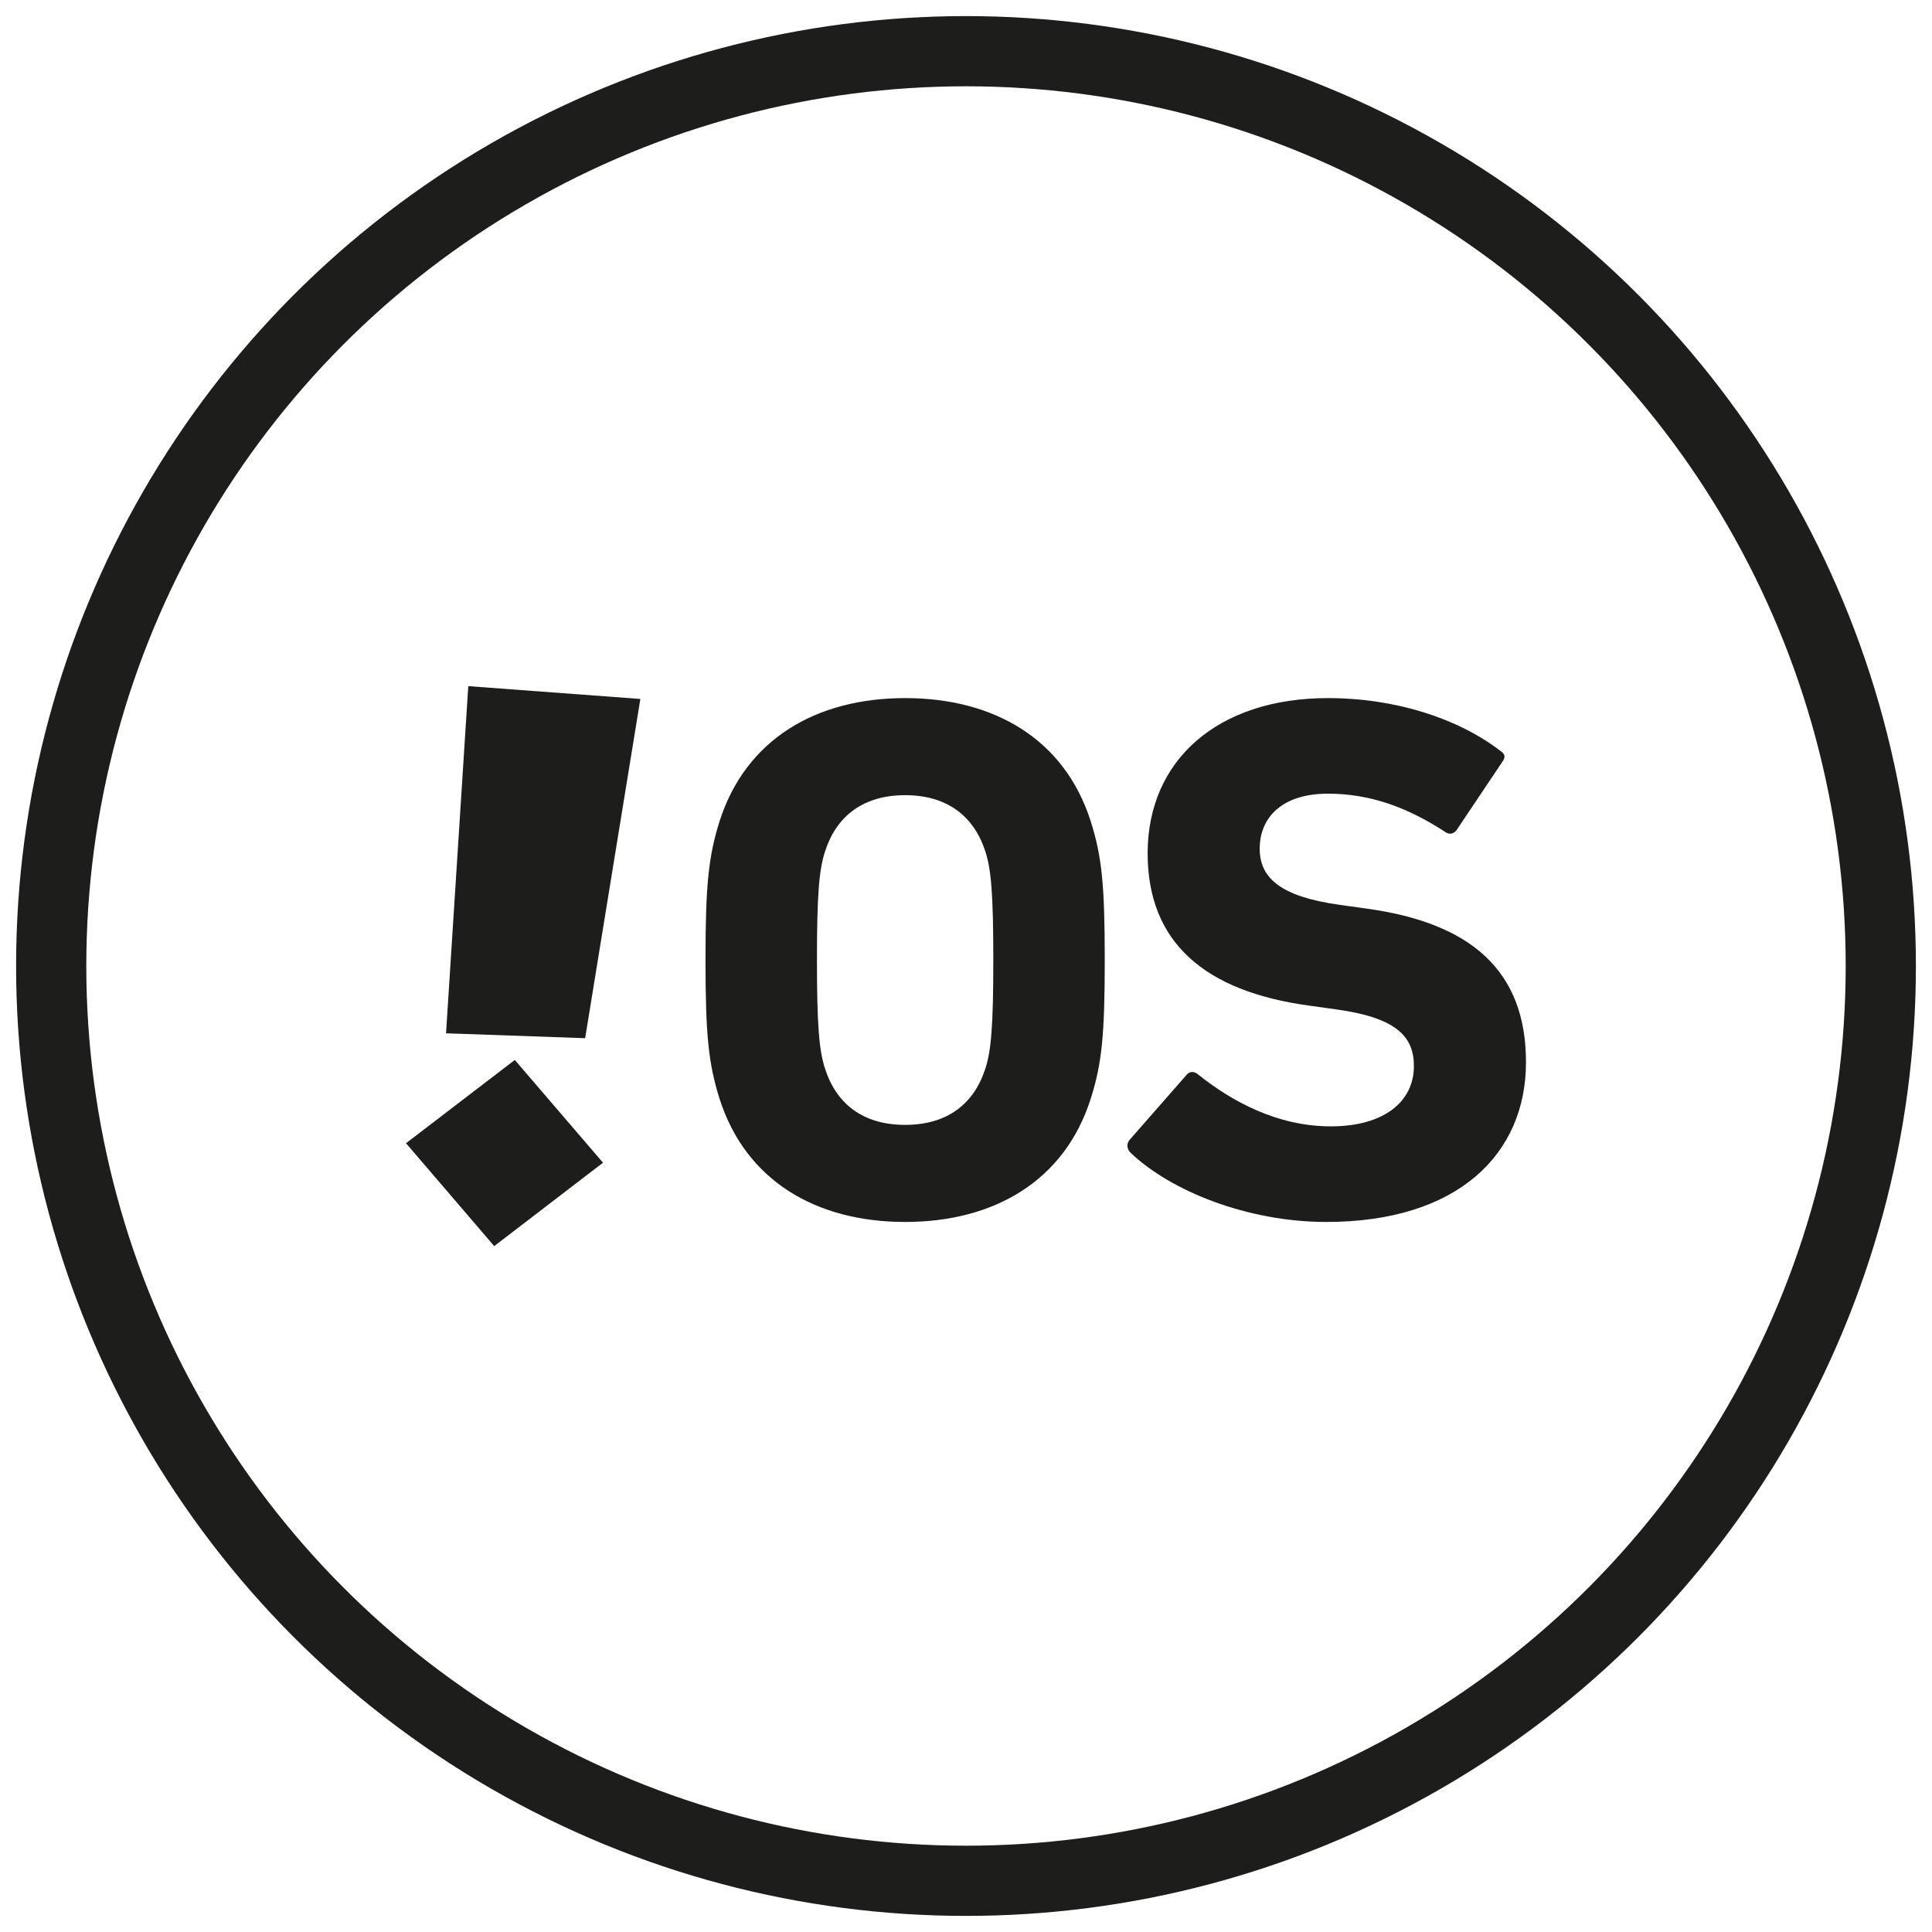
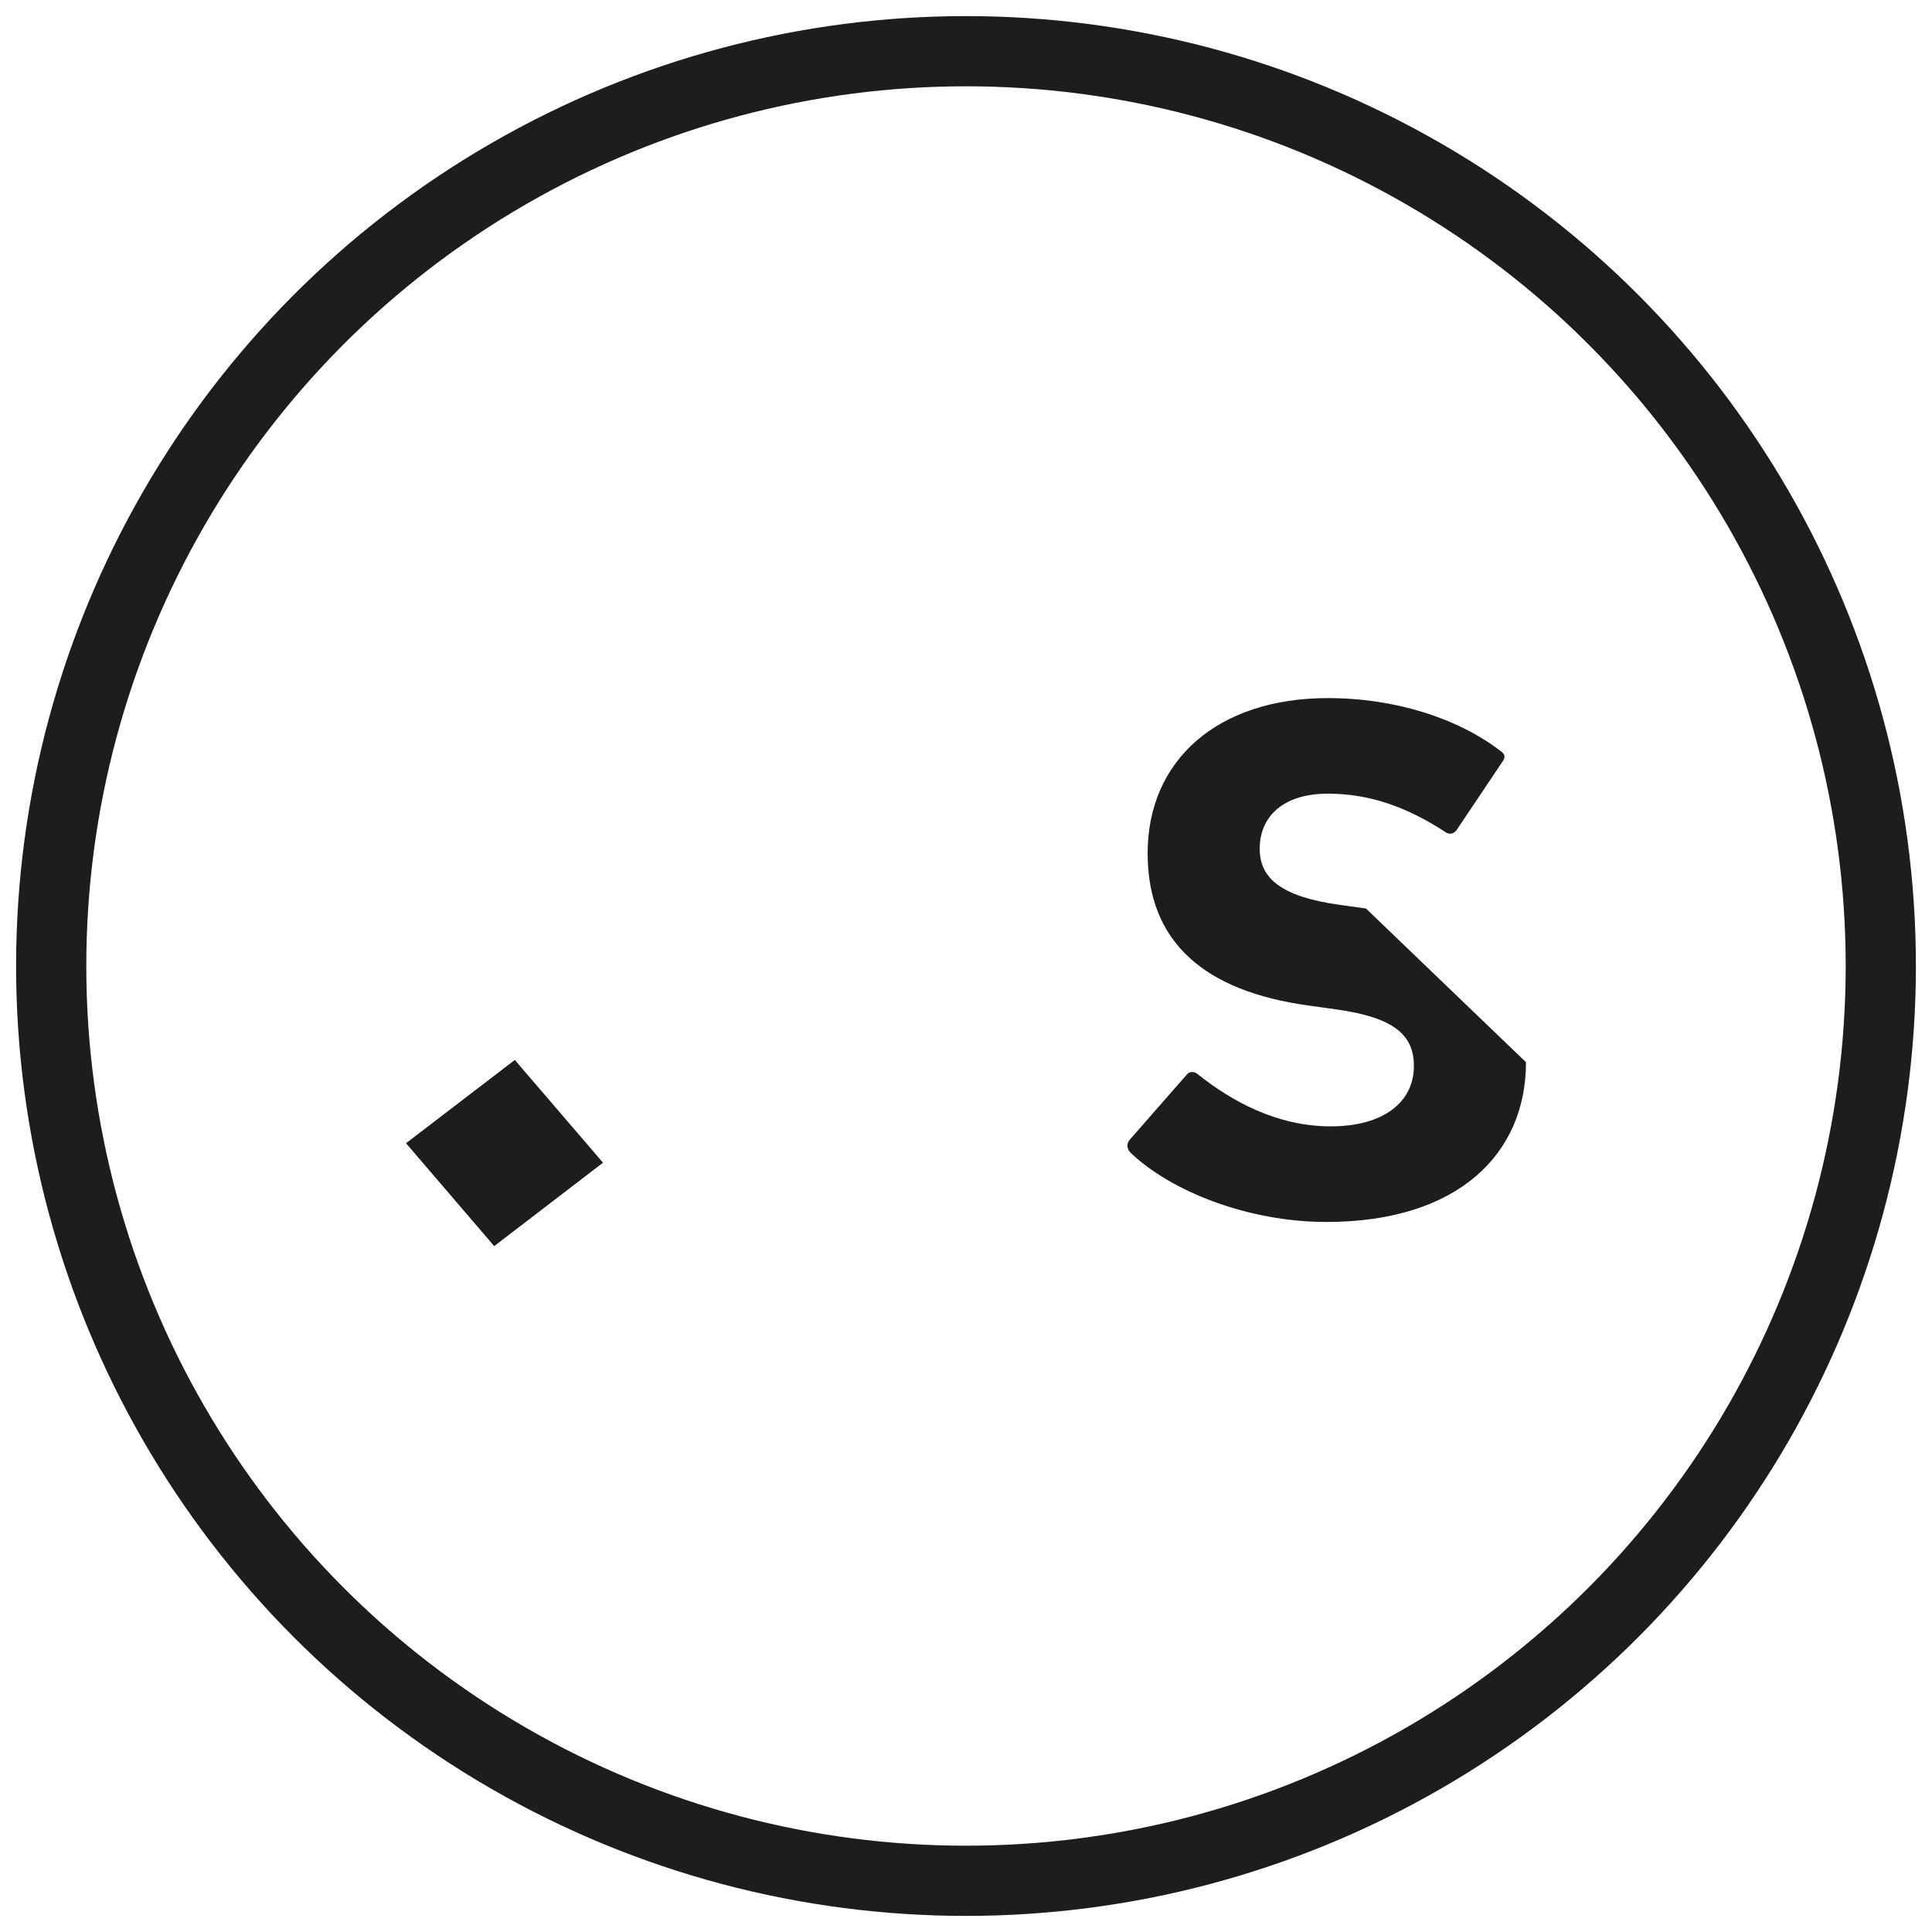
<svg xmlns="http://www.w3.org/2000/svg" width="60" height="60" viewBox="0 0 60 60" version="1.1">
  <g id="surface1" transform="translate(9 9)">
-     <path style=" stroke:none;fill-rule:nonzero;fill:rgb(11.373%,11.373%,10.588%);fill-opacity:1;" d="M 33.422 19.215 L 32.586 19.098 C 30.773 18.844 30.121 18.266 30.121 17.359 C 30.121 16.363 30.844 15.648 32.238 15.648 C 33.539 15.648 34.699 16.062 35.906 16.852 C 36.023 16.922 36.141 16.898 36.234 16.781 L 37.648 14.672 C 37.766 14.512 37.742 14.418 37.602 14.324 C 36.277 13.305 34.328 12.68 32.238 12.68 C 28.824 12.68 26.641 14.602 26.641 17.5 C 26.641 20.281 28.43 21.785 31.633 22.227 L 32.469 22.344 C 34.352 22.598 34.91 23.18 34.91 24.105 C 34.91 25.219 33.977 25.98 32.328 25.98 C 30.656 25.98 29.242 25.195 28.195 24.359 C 28.082 24.266 27.941 24.266 27.848 24.383 L 26.082 26.398 C 25.965 26.539 26.012 26.699 26.105 26.793 C 27.336 27.977 29.73 28.949 32.191 28.949 C 36.277 28.949 38.391 26.84 38.391 23.988 C 38.391 21.141 36.676 19.656 33.422 19.215 Z M 33.422 19.215 " />
-     <path style=" stroke:none;fill-rule:nonzero;fill:rgb(11.373%,11.373%,10.588%);fill-opacity:1;" d="M 19.109 12.68 C 16.348 12.68 14.164 13.957 13.348 16.5 C 13.004 17.594 12.91 18.477 12.91 20.812 C 12.91 23.152 13.004 24.035 13.348 25.129 C 14.164 27.672 16.348 28.949 19.109 28.949 C 21.875 28.949 24.059 27.672 24.871 25.129 C 25.219 24.035 25.309 23.152 25.309 20.812 C 25.309 18.477 25.219 17.594 24.871 16.5 C 24.059 13.957 21.875 12.68 19.109 12.68 Z M 21.598 24.195 C 21.242 25.289 20.414 25.934 19.109 25.934 C 17.809 25.934 16.977 25.289 16.625 24.195 C 16.441 23.641 16.371 22.875 16.371 20.812 C 16.371 18.754 16.441 17.988 16.625 17.434 C 16.977 16.344 17.809 15.695 19.109 15.695 C 20.414 15.695 21.242 16.344 21.598 17.434 C 21.781 17.988 21.848 18.754 21.848 20.812 C 21.848 22.875 21.781 23.641 21.598 24.195 Z M 21.598 24.195 " />
-     <path style=" stroke:none;fill-rule:nonzero;fill:rgb(11.373%,11.373%,10.588%);fill-opacity:1;" d="M 4.852 23.09 L 9.172 23.242 L 10.887 12.707 L 5.543 12.309 Z M 4.852 23.09 " />
+     <path style=" stroke:none;fill-rule:nonzero;fill:rgb(11.373%,11.373%,10.588%);fill-opacity:1;" d="M 33.422 19.215 L 32.586 19.098 C 30.773 18.844 30.121 18.266 30.121 17.359 C 30.121 16.363 30.844 15.648 32.238 15.648 C 33.539 15.648 34.699 16.062 35.906 16.852 C 36.023 16.922 36.141 16.898 36.234 16.781 L 37.648 14.672 C 37.766 14.512 37.742 14.418 37.602 14.324 C 36.277 13.305 34.328 12.68 32.238 12.68 C 28.824 12.68 26.641 14.602 26.641 17.5 C 26.641 20.281 28.43 21.785 31.633 22.227 L 32.469 22.344 C 34.352 22.598 34.91 23.18 34.91 24.105 C 34.91 25.219 33.977 25.98 32.328 25.98 C 30.656 25.98 29.242 25.195 28.195 24.359 C 28.082 24.266 27.941 24.266 27.848 24.383 L 26.082 26.398 C 25.965 26.539 26.012 26.699 26.105 26.793 C 27.336 27.977 29.73 28.949 32.191 28.949 C 36.277 28.949 38.391 26.84 38.391 23.988 Z M 33.422 19.215 " />
    <path style=" stroke:none;fill-rule:nonzero;fill:rgb(11.373%,11.373%,10.588%);fill-opacity:1;" d="M 3.609 26.504 L 6.348 29.699 L 9.727 27.109 L 6.988 23.918 Z M 3.609 26.504 " />
  </g>
  <circle r="28.41" cy="30" cx="30" id="path1504" style="opacity:1;vector-effect:none;fill:none;fill-opacity:1;stroke:#1d1d1b;stroke-width:2.18;stroke-linecap:butt;stroke-linejoin:miter;stroke-miterlimit:4;stroke-dasharray:none;stroke-dashoffset:0;stroke-opacity:1" />
</svg>